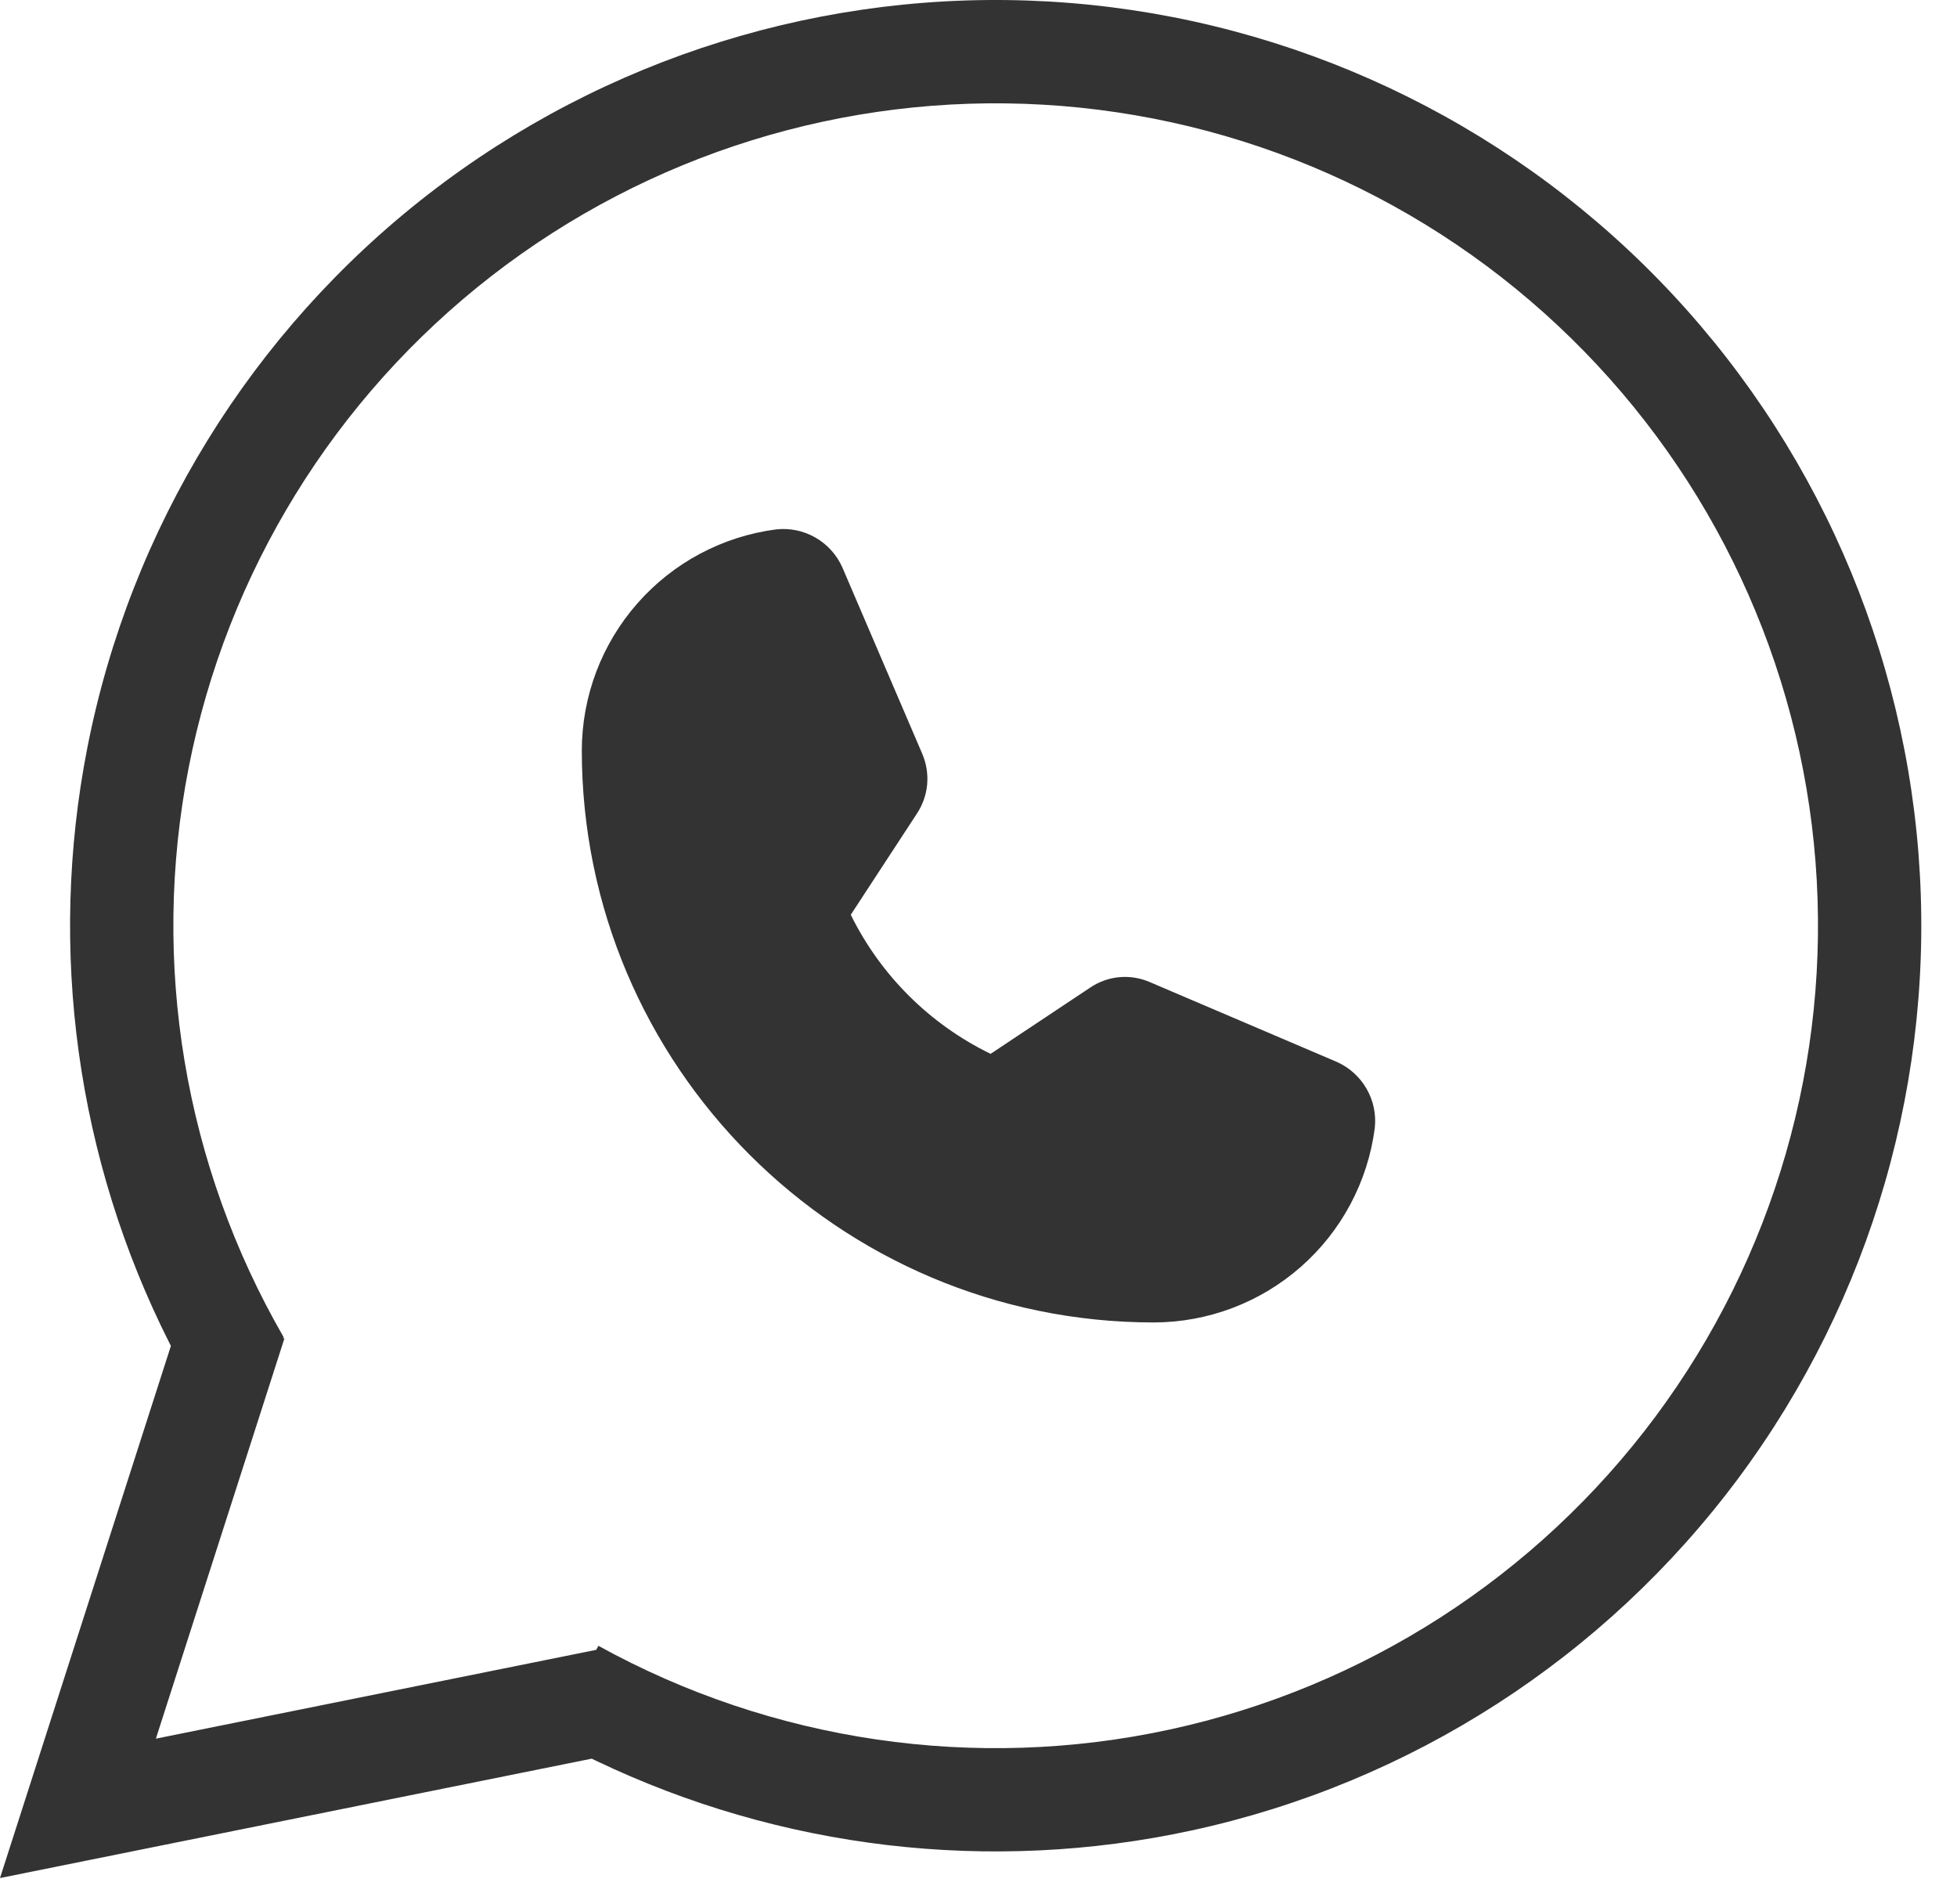
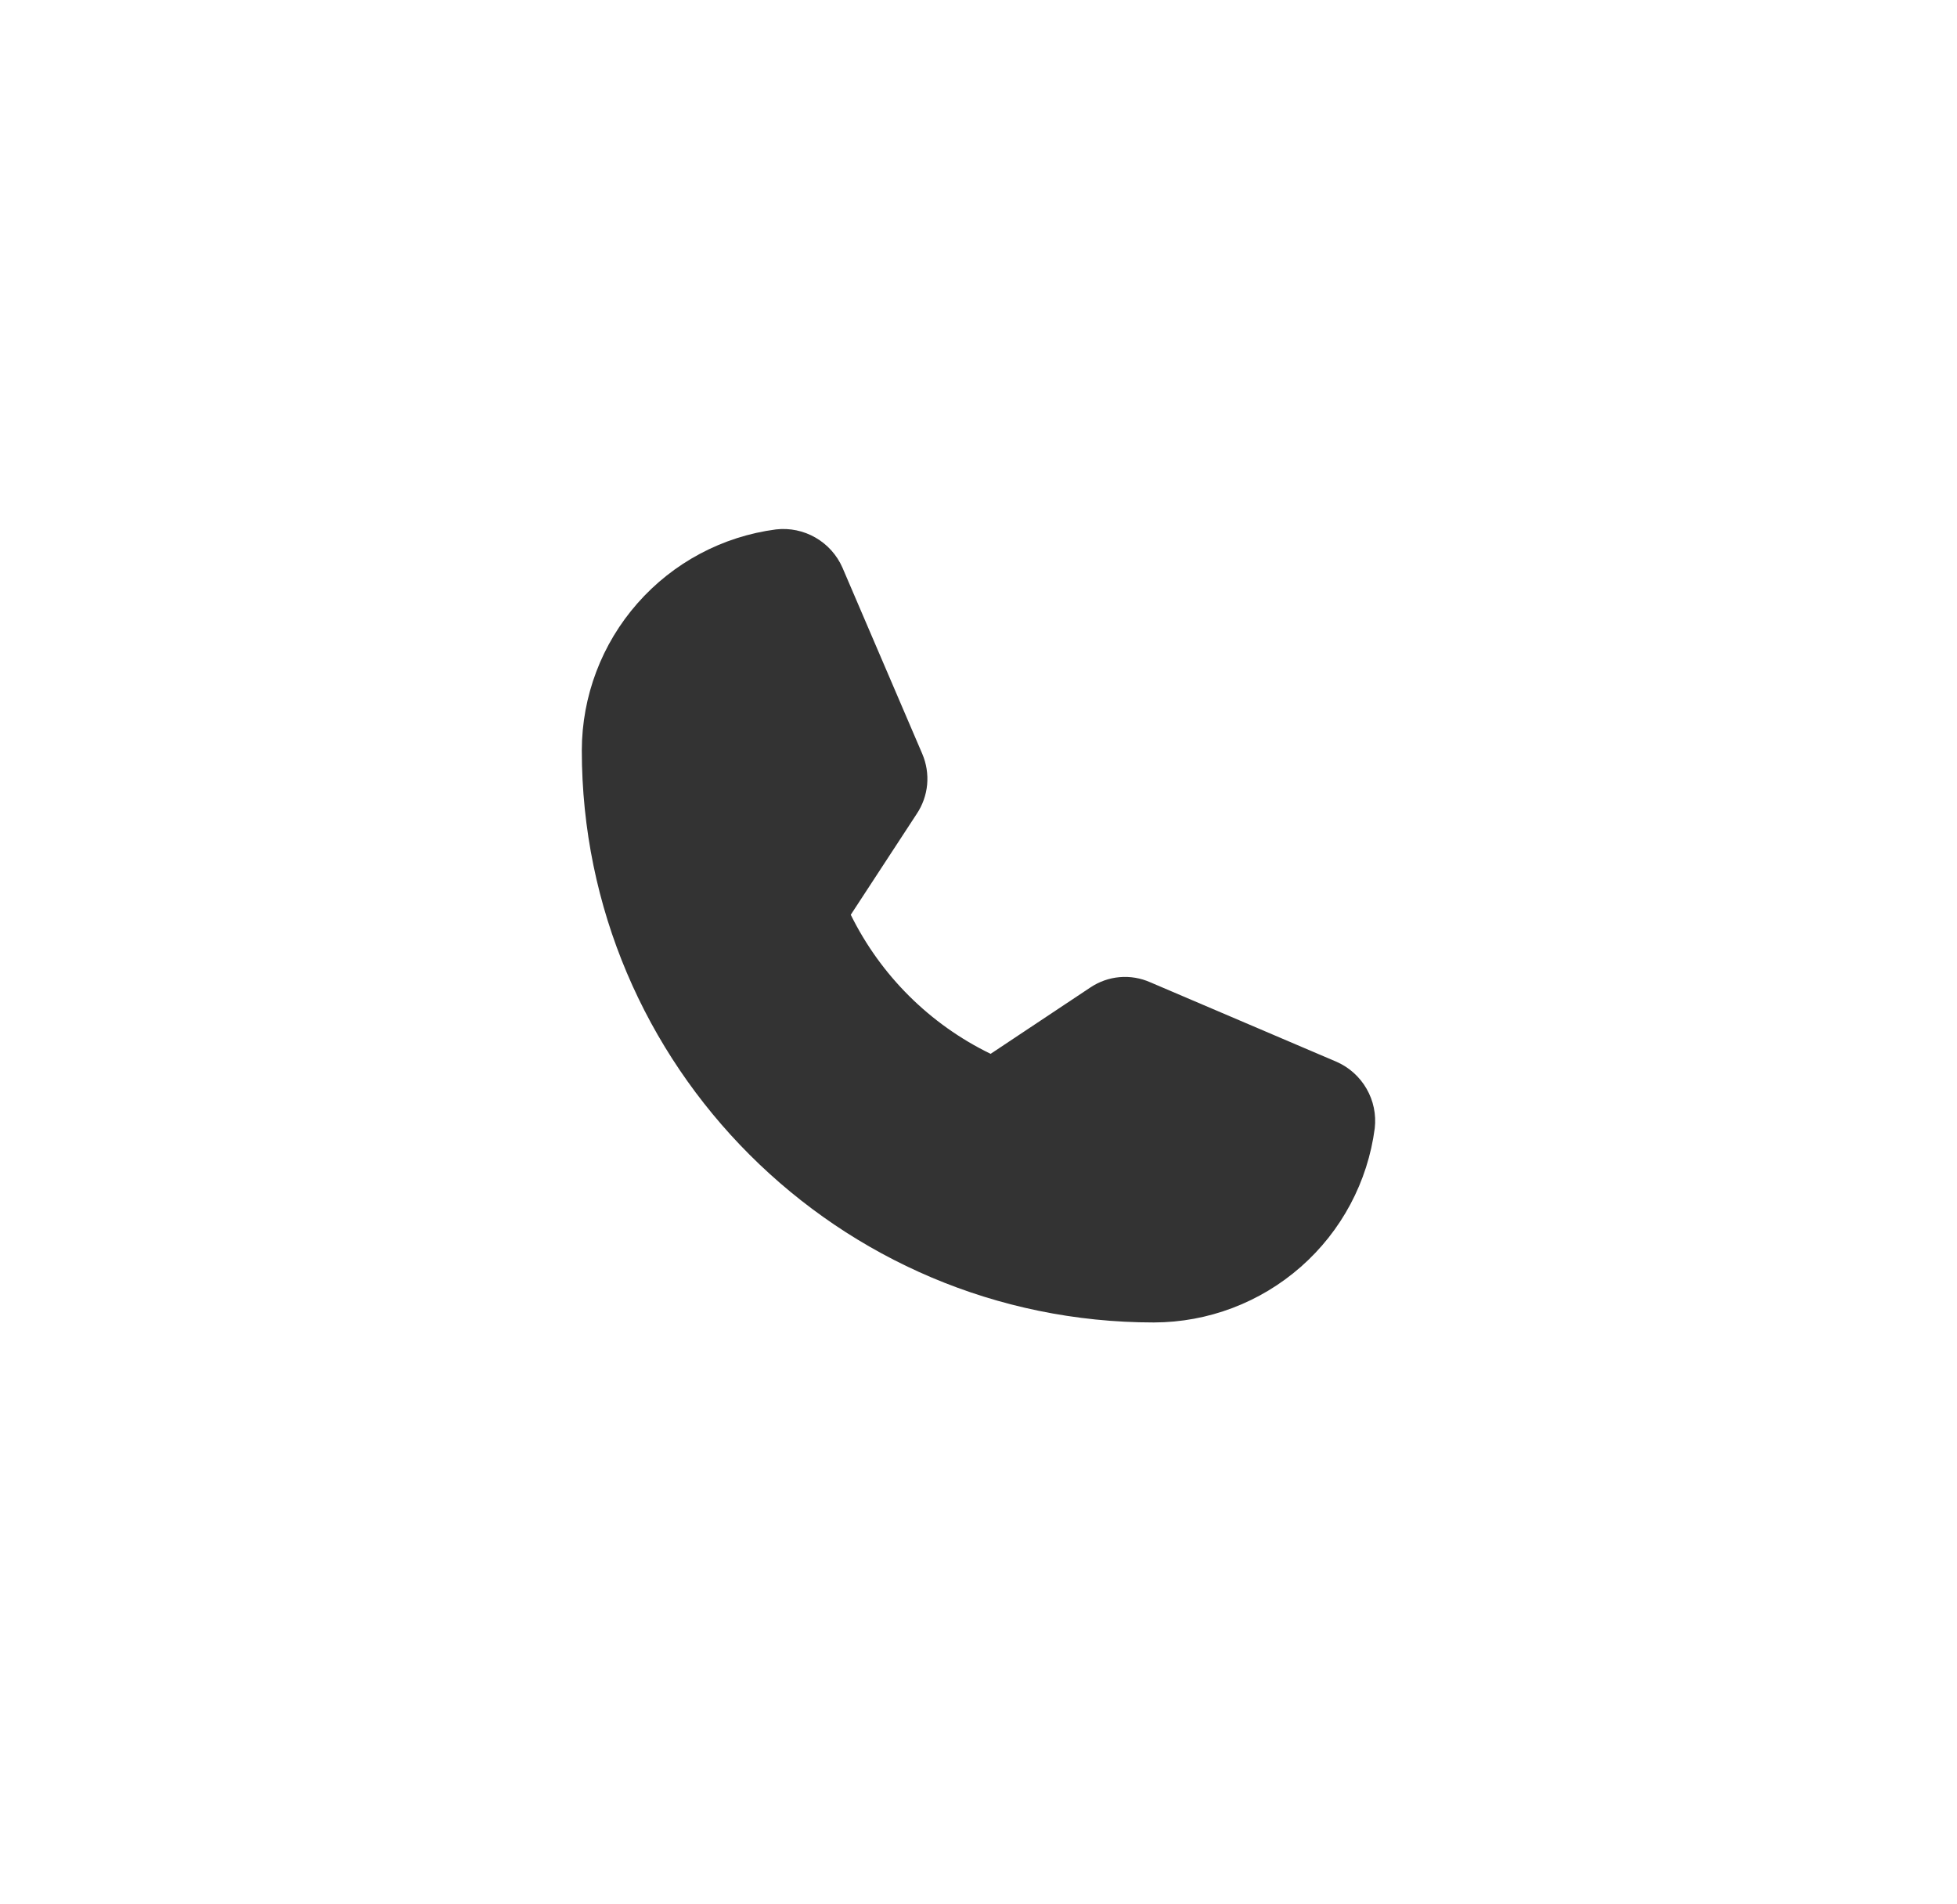
<svg xmlns="http://www.w3.org/2000/svg" width="37" height="36" viewBox="0 0 37 36" fill="none">
  <path d="M25.992 21.327C25.86 22.341 25.363 23.273 24.595 23.948C23.827 24.624 22.839 24.998 21.816 25C15.852 25 11 20.148 11 14.184C11.002 13.161 11.376 12.173 12.052 11.405C12.727 10.637 13.659 10.14 14.673 10.008C14.932 9.979 15.193 10.033 15.418 10.163C15.644 10.293 15.822 10.491 15.927 10.729L17.437 14.251C17.515 14.434 17.547 14.634 17.529 14.832C17.51 15.03 17.443 15.22 17.332 15.386L16.085 17.293C16.65 18.439 17.58 19.364 18.729 19.922L20.614 18.668C20.78 18.557 20.97 18.489 21.169 18.472C21.367 18.455 21.567 18.489 21.749 18.57L25.271 20.073C25.509 20.178 25.707 20.356 25.837 20.582C25.967 20.807 26.021 21.068 25.992 21.327Z" fill="black" fill-opacity="0.8" />
-   <path fill-rule="evenodd" clip-rule="evenodd" d="M3.231 25.443C3.22 25.422 3.21 25.401 3.199 25.38C1.453 21.917 0.902 17.962 1.651 14.137C2.464 9.985 4.754 6.267 8.097 3.673C11.441 1.08 15.611 -0.215 19.835 0.029C24.059 0.273 28.052 2.04 31.074 5.002C34.096 7.964 35.943 11.921 36.272 16.139C36.601 20.358 35.39 24.553 32.864 27.948C30.338 31.342 26.667 33.707 22.532 34.603C18.723 35.428 14.757 34.957 11.26 33.281C11.236 33.269 11.212 33.258 11.188 33.246L0 35.503L3.231 25.443ZM11.272 31.189L11.314 31.113L11.316 31.114C14.607 32.929 18.445 33.491 22.118 32.695C25.792 31.898 29.053 29.798 31.297 26.782C33.542 23.766 34.617 20.039 34.325 16.291C34.033 12.543 32.392 9.028 29.707 6.397C27.023 3.765 23.475 2.196 19.722 1.979C15.969 1.762 12.265 2.912 9.294 5.216C6.324 7.521 4.289 10.823 3.567 14.512C2.845 18.202 3.484 22.028 5.365 25.282L5.347 25.293L5.377 25.303L2.947 32.868L11.272 31.189Z" fill="black" fill-opacity="0.8" />
</svg>